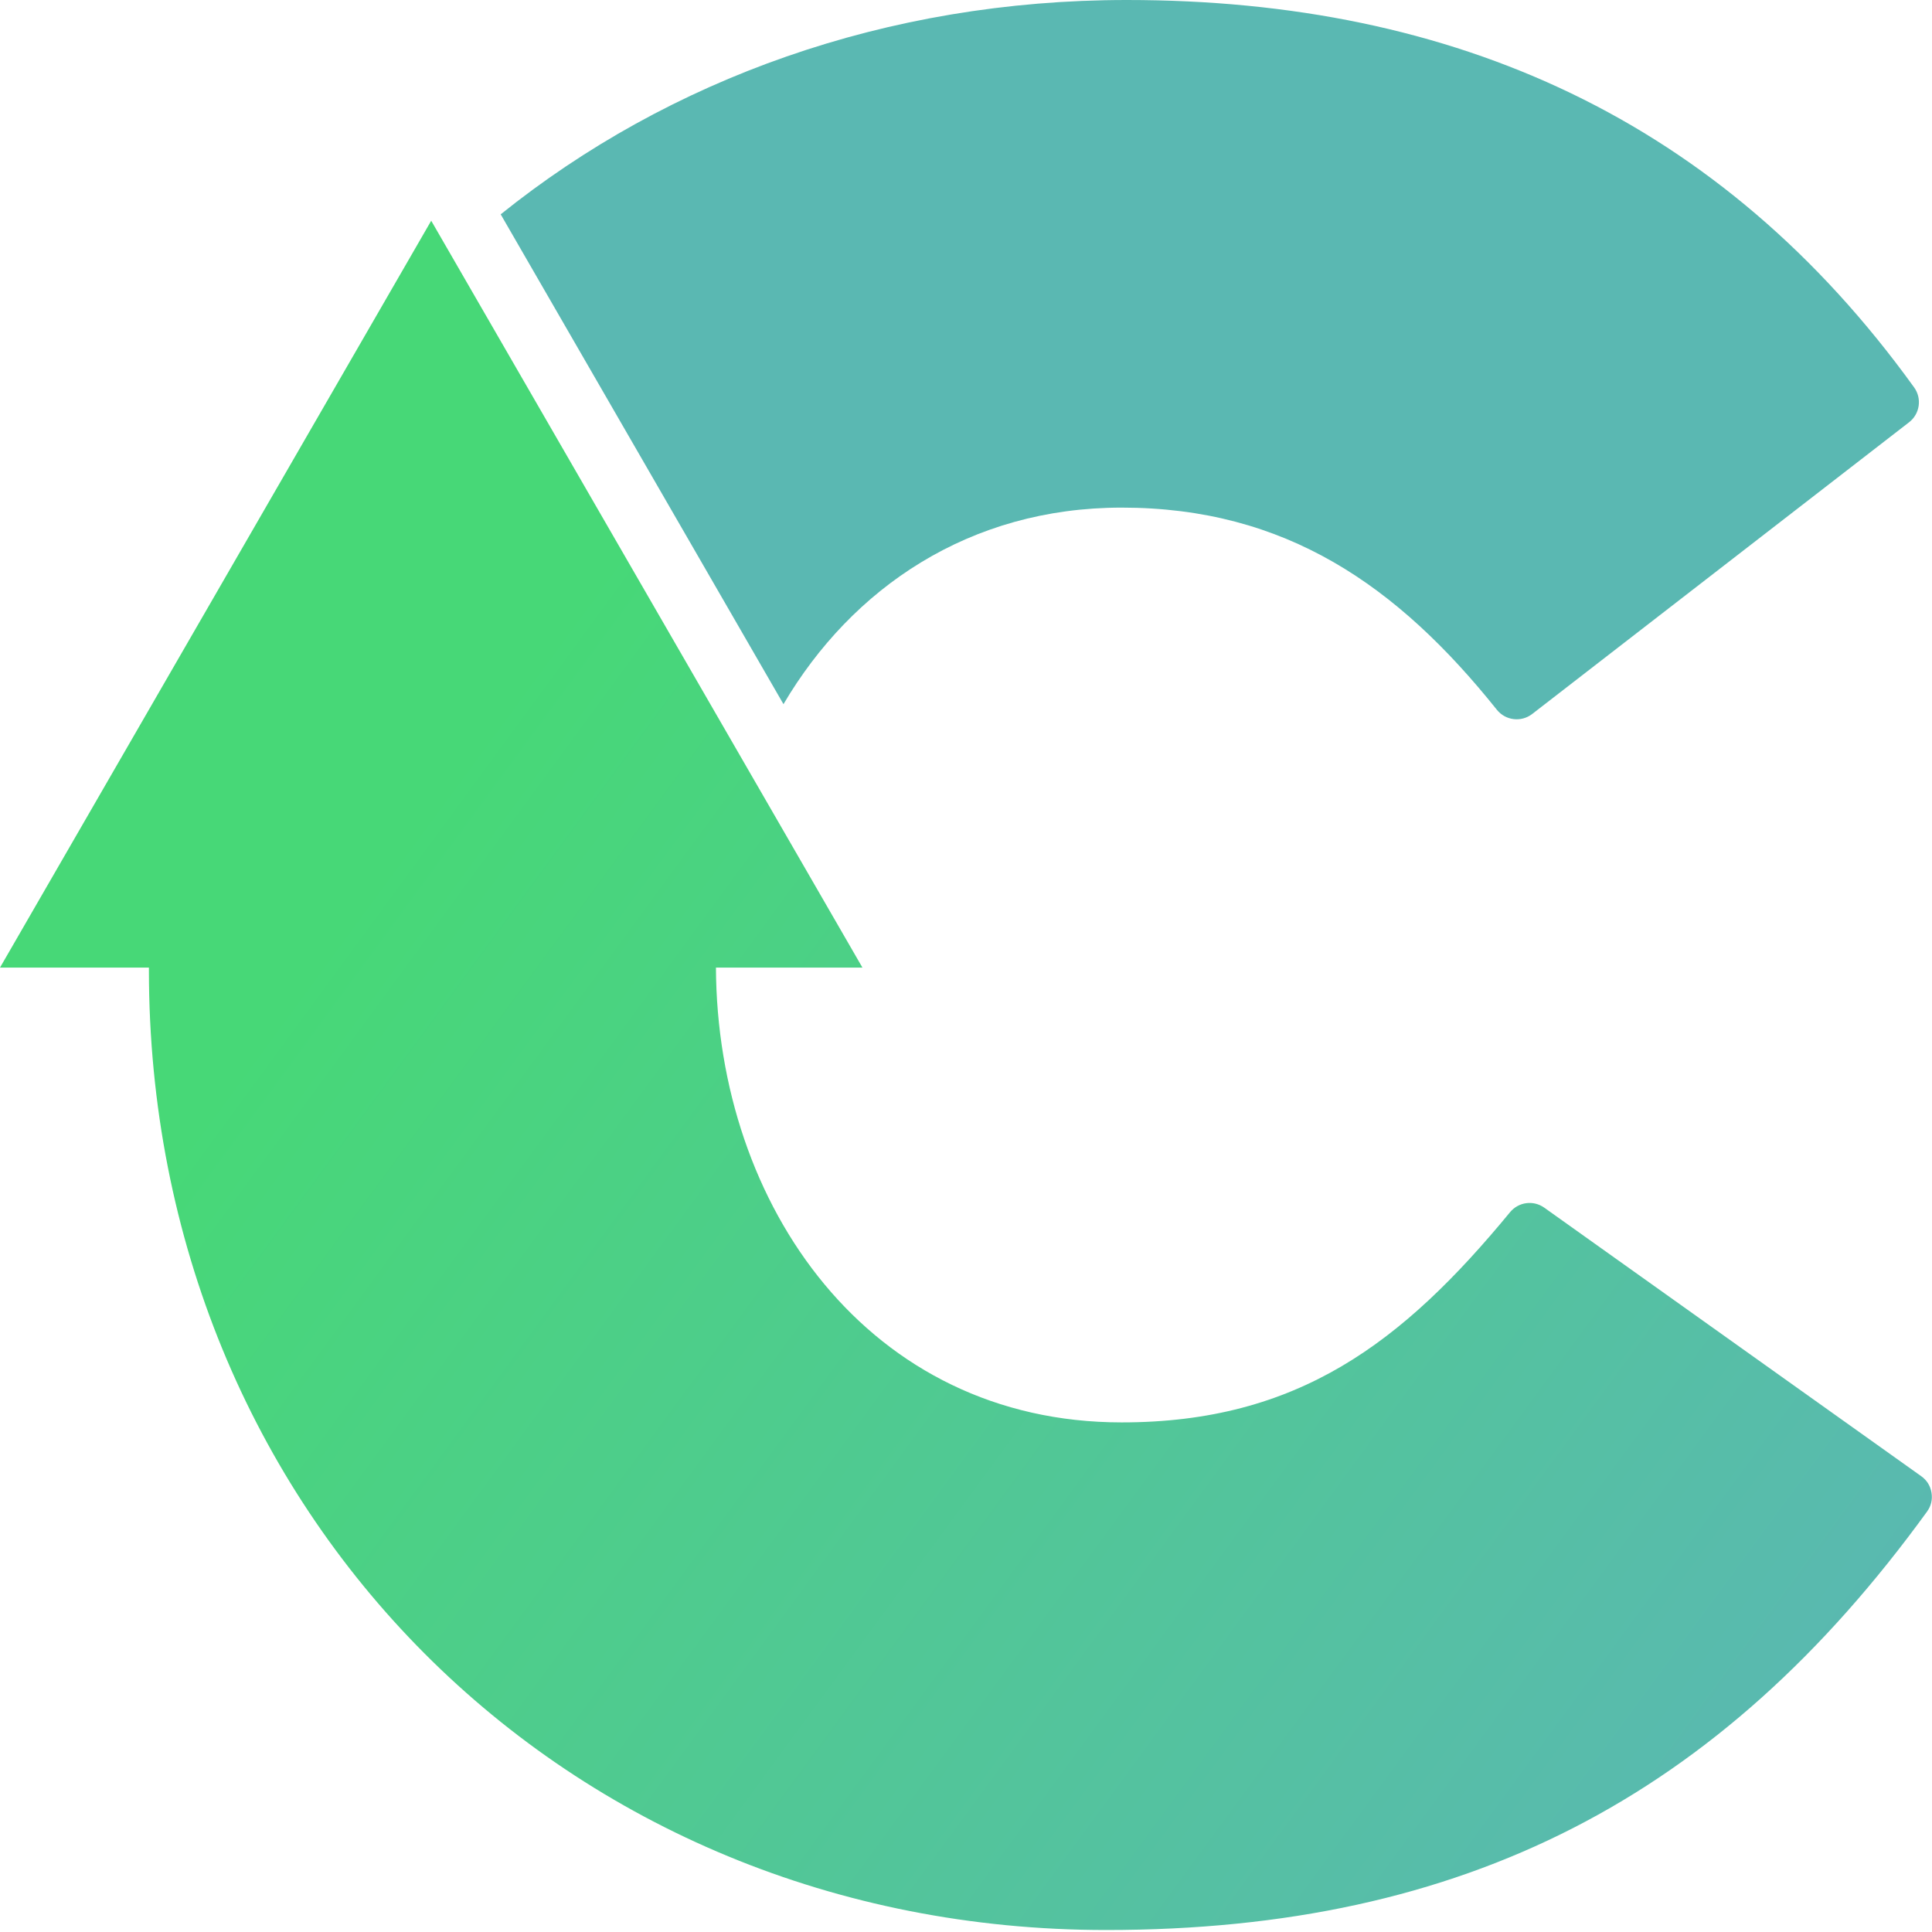
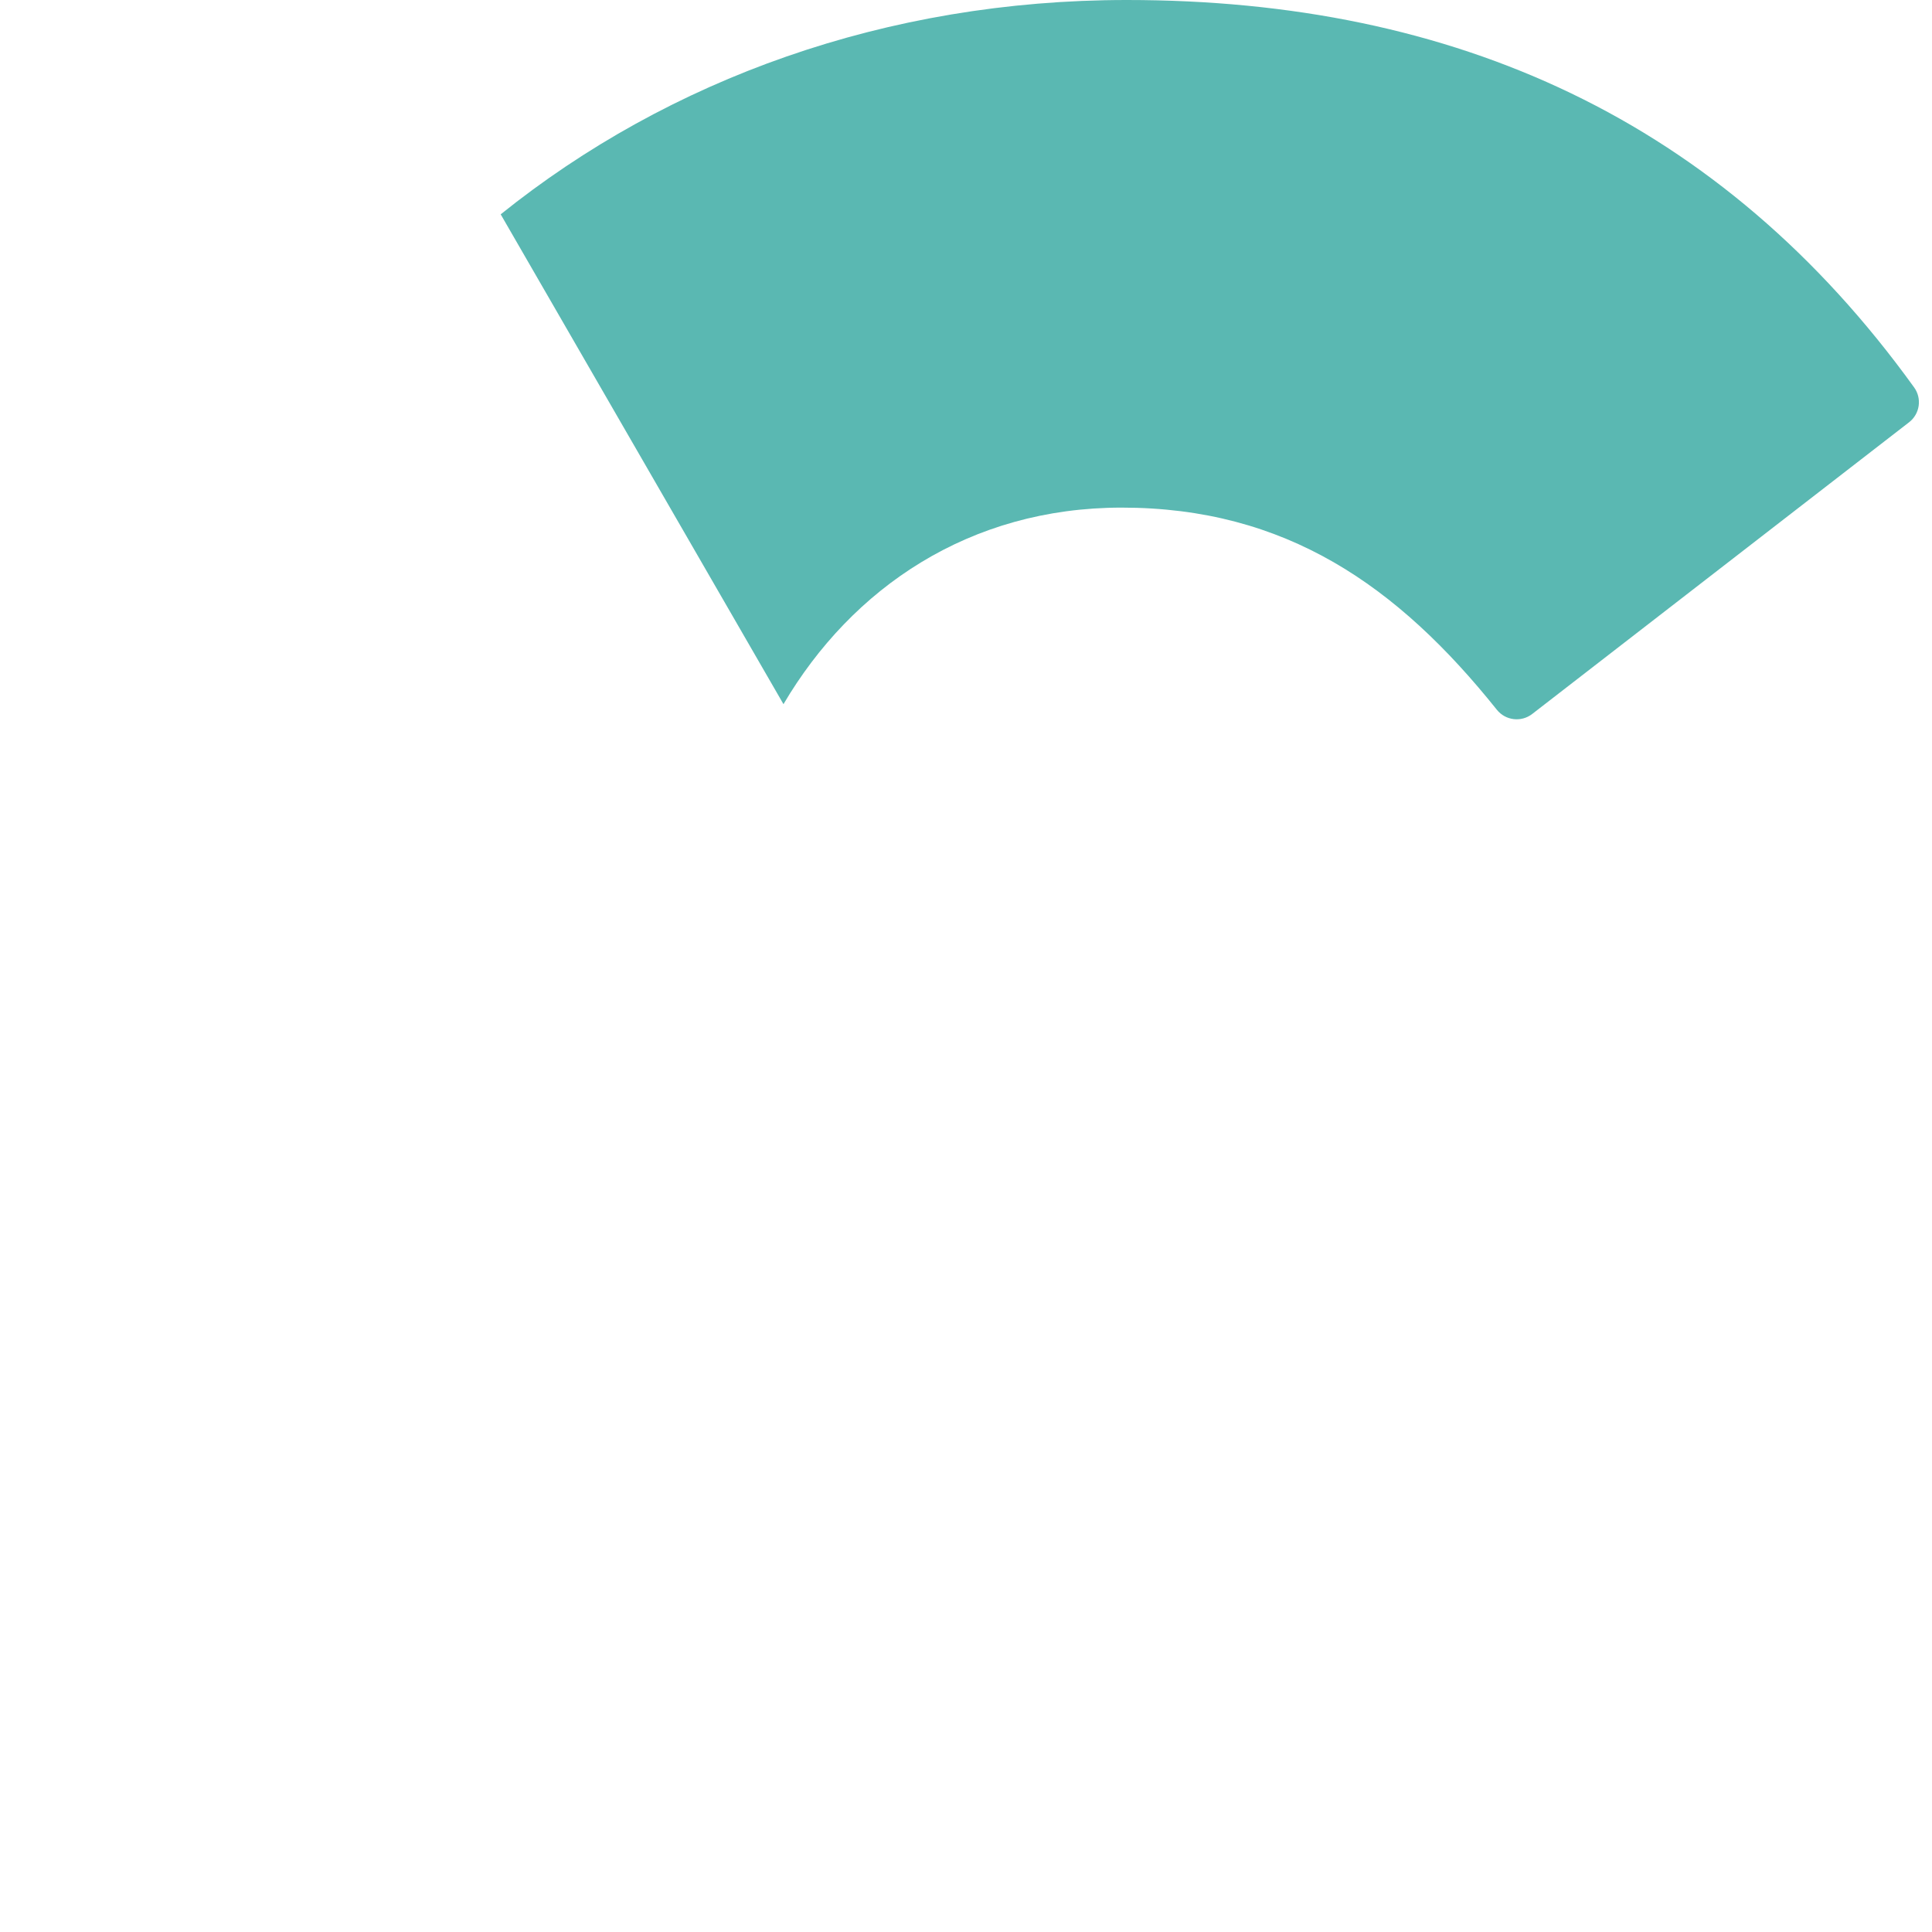
<svg xmlns="http://www.w3.org/2000/svg" width="876" height="876" viewBox="0 0 876 876" fill="none">
  <path fill-rule="evenodd" clip-rule="evenodd" d="M227.02 97.18C303.35 35.86 401.89 0 510.93 0C660 0 780.56 54.53 867.9 175.66C871.52 180.68 870.51 187.67 865.61 191.46L694.71 323.74C689.76 327.57 682.62 326.72 678.71 321.83C633.68 265.53 582.9 230.16 508.59 230.16C439.57 230.16 386.3 266.55 355.24 319.28L227.02 97.18Z" fill="#5AB8B2" />
-   <path fill-rule="evenodd" clip-rule="evenodd" d="M501.57 875.1C255.95 875.1 67.52 685.69 67.52 439.89V438.72H0L195.52 100.08L391.04 438.72H324.62C325.12 546.74 394.02 644.94 508.59 644.94C588.46 644.94 635.91 608.84 684.67 549.64C688.52 544.97 695.28 544.07 700.2 547.58L871.09 669.31C873.68 671.16 875.25 673.67 875.77 676.81C876.28 679.95 875.6 682.83 873.73 685.41C779.84 814.89 664.05 875.1 501.57 875.1Z" fill="url(#paint0_linear_13_11)" />
  <defs>
    <linearGradient id="paint0_linear_13_11" x1="924" y1="667" x2="304.5" y2="213" gradientUnits="userSpaceOnUse">
      <stop stop-color="#5AB8B2" />
      <stop offset="1" stop-color="#47D877" />
    </linearGradient>
  </defs>
</svg>